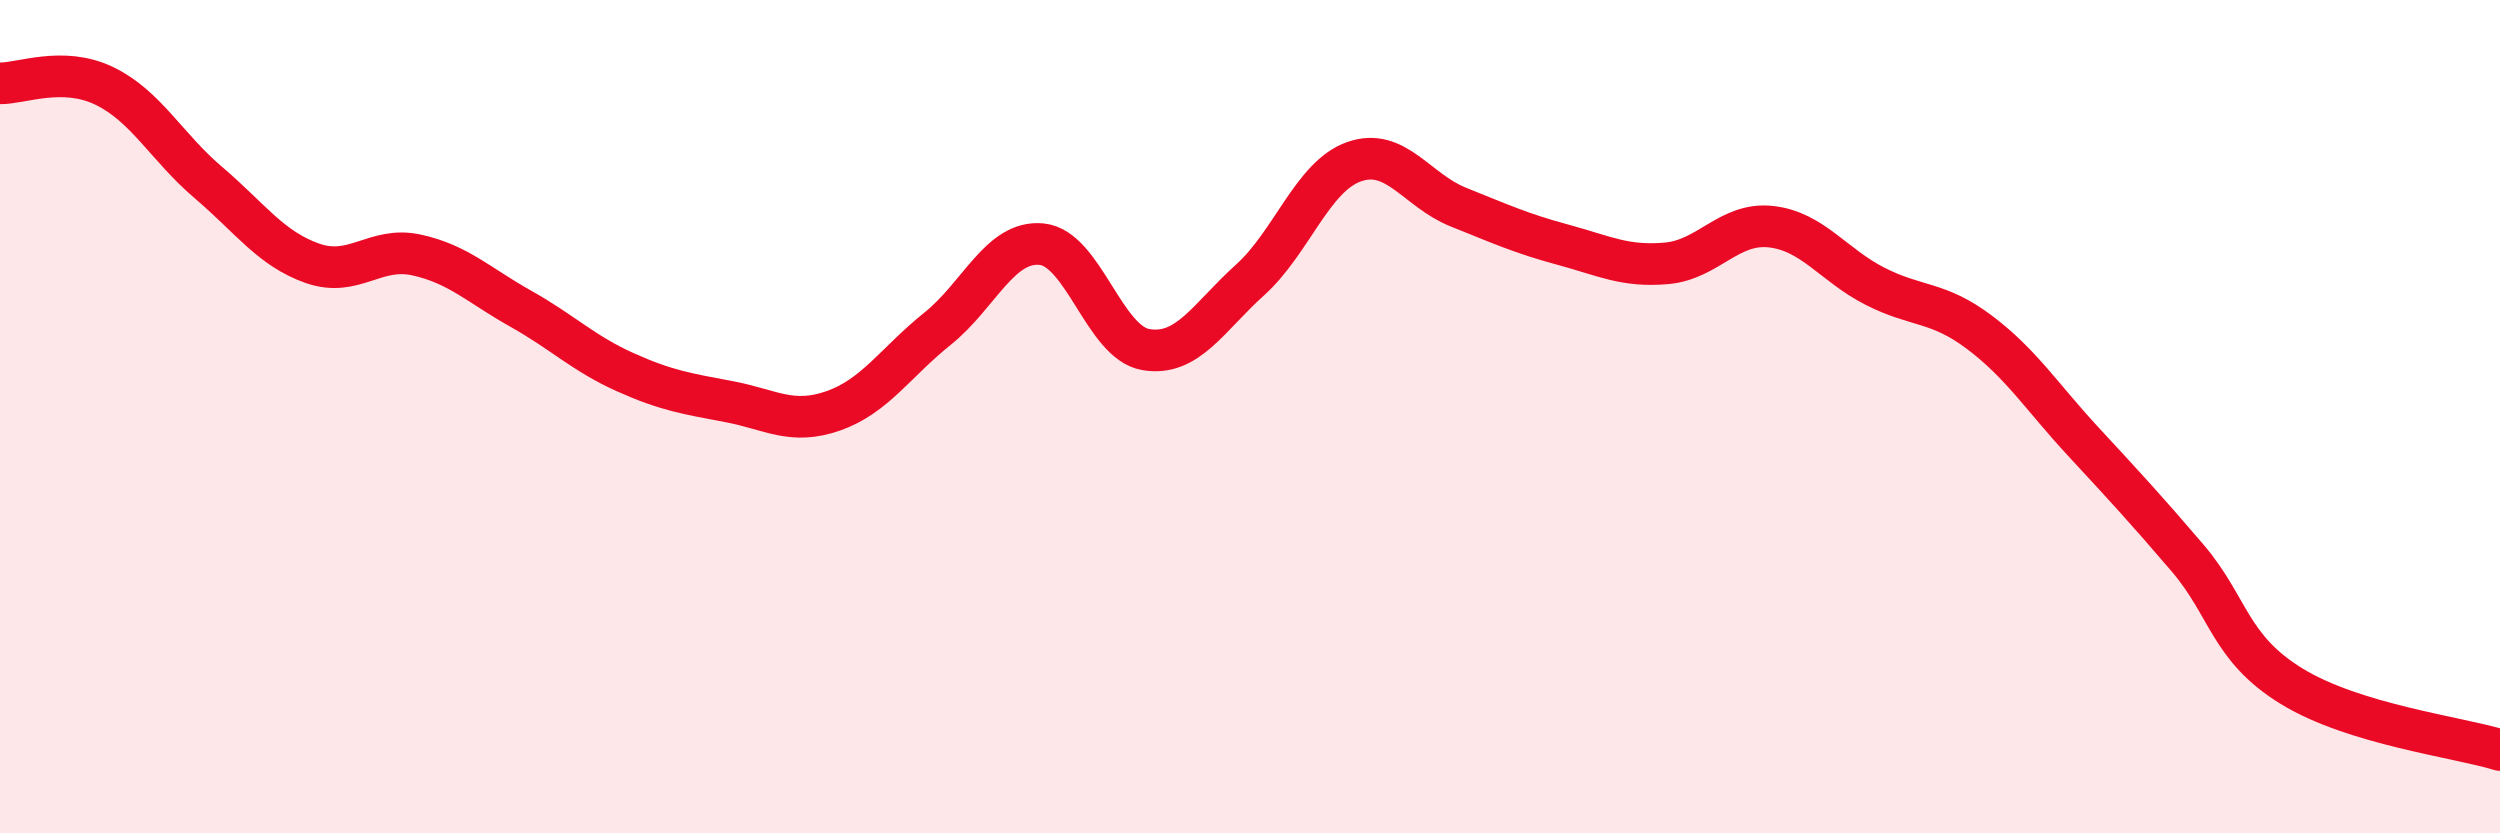
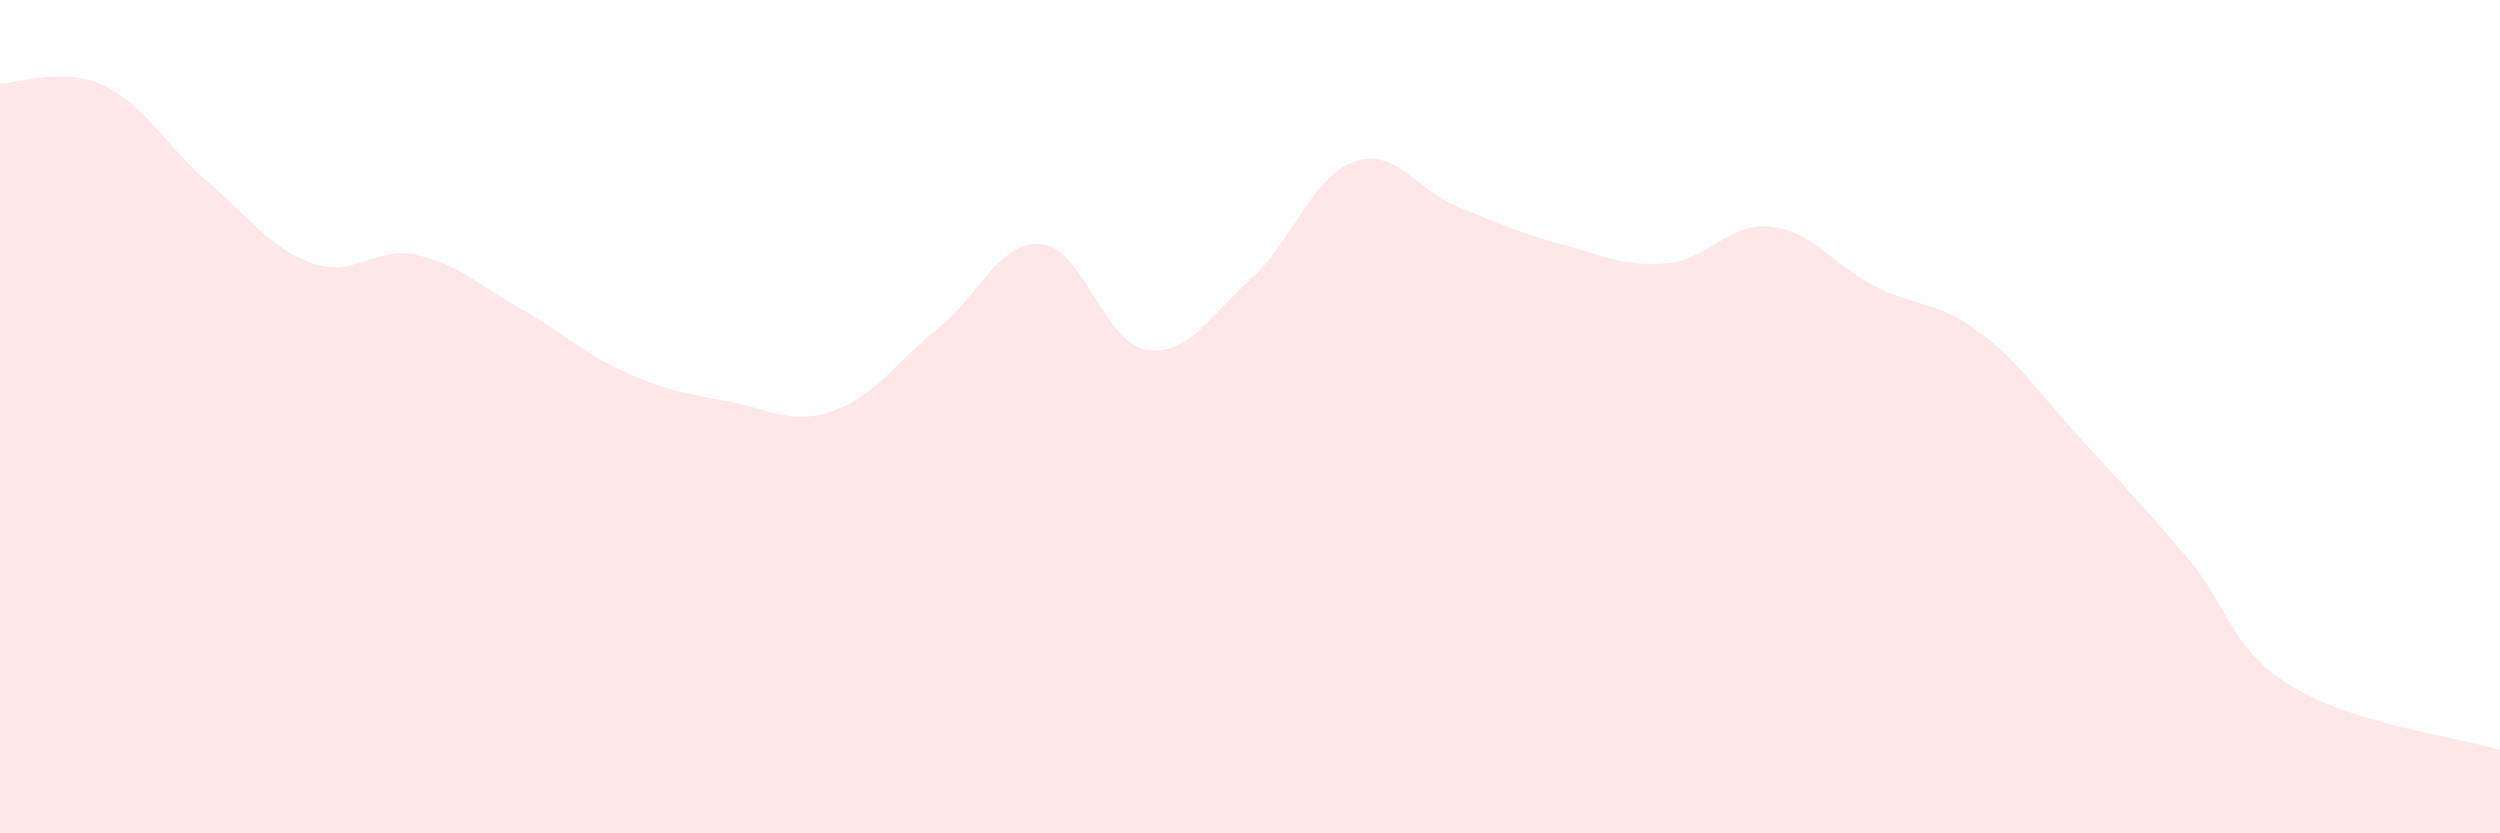
<svg xmlns="http://www.w3.org/2000/svg" width="60" height="20" viewBox="0 0 60 20">
  <path d="M 0,2 C 0.5,2.01 1.5,1.58 2.5,2.06 C 3.5,2.54 4,3.53 5,4.38 C 6,5.23 6.5,5.97 7.5,6.32 C 8.5,6.67 9,5.9 10,6.12 C 11,6.34 11.5,6.85 12.5,7.41 C 13.5,7.97 14,8.48 15,8.93 C 16,9.38 16.5,9.45 17.5,9.64 C 18.5,9.83 19,10.21 20,9.86 C 21,9.51 21.5,8.69 22.5,7.89 C 23.5,7.09 24,5.76 25,5.86 C 26,5.96 26.5,8.22 27.5,8.39 C 28.5,8.56 29,7.62 30,6.72 C 31,5.82 31.5,4.23 32.5,3.88 C 33.5,3.53 34,4.57 35,4.97 C 36,5.37 36.5,5.6 37.5,5.87 C 38.5,6.14 39,6.41 40,6.32 C 41,6.23 41.5,5.33 42.5,5.44 C 43.5,5.55 44,6.36 45,6.87 C 46,7.38 46.5,7.22 47.5,7.97 C 48.5,8.72 49,9.52 50,10.6 C 51,11.68 51.5,12.22 52.5,13.39 C 53.5,14.56 53.5,15.55 55,16.47 C 56.5,17.39 59,17.69 60,18L60 20L0 20Z" fill="#EB0A25" opacity="0.1" stroke-linecap="round" stroke-linejoin="round" />
-   <path d="M 0,2 C 0.5,2.01 1.5,1.58 2.5,2.06 C 3.5,2.54 4,3.53 5,4.38 C 6,5.23 6.5,5.97 7.5,6.32 C 8.5,6.67 9,5.9 10,6.12 C 11,6.34 11.5,6.85 12.5,7.41 C 13.5,7.97 14,8.48 15,8.93 C 16,9.38 16.5,9.45 17.5,9.64 C 18.5,9.83 19,10.21 20,9.86 C 21,9.51 21.5,8.69 22.5,7.89 C 23.5,7.09 24,5.76 25,5.86 C 26,5.96 26.5,8.22 27.5,8.39 C 28.5,8.56 29,7.62 30,6.72 C 31,5.82 31.5,4.23 32.5,3.88 C 33.5,3.53 34,4.57 35,4.97 C 36,5.37 36.5,5.6 37.5,5.87 C 38.5,6.14 39,6.41 40,6.32 C 41,6.23 41.5,5.33 42.5,5.44 C 43.5,5.55 44,6.36 45,6.87 C 46,7.38 46.5,7.22 47.5,7.97 C 48.5,8.72 49,9.52 50,10.6 C 51,11.68 51.5,12.22 52.5,13.39 C 53.5,14.56 53.5,15.55 55,16.47 C 56.5,17.39 59,17.69 60,18" stroke="#EB0A25" stroke-width="1" fill="none" stroke-linecap="round" stroke-linejoin="round" />
</svg>